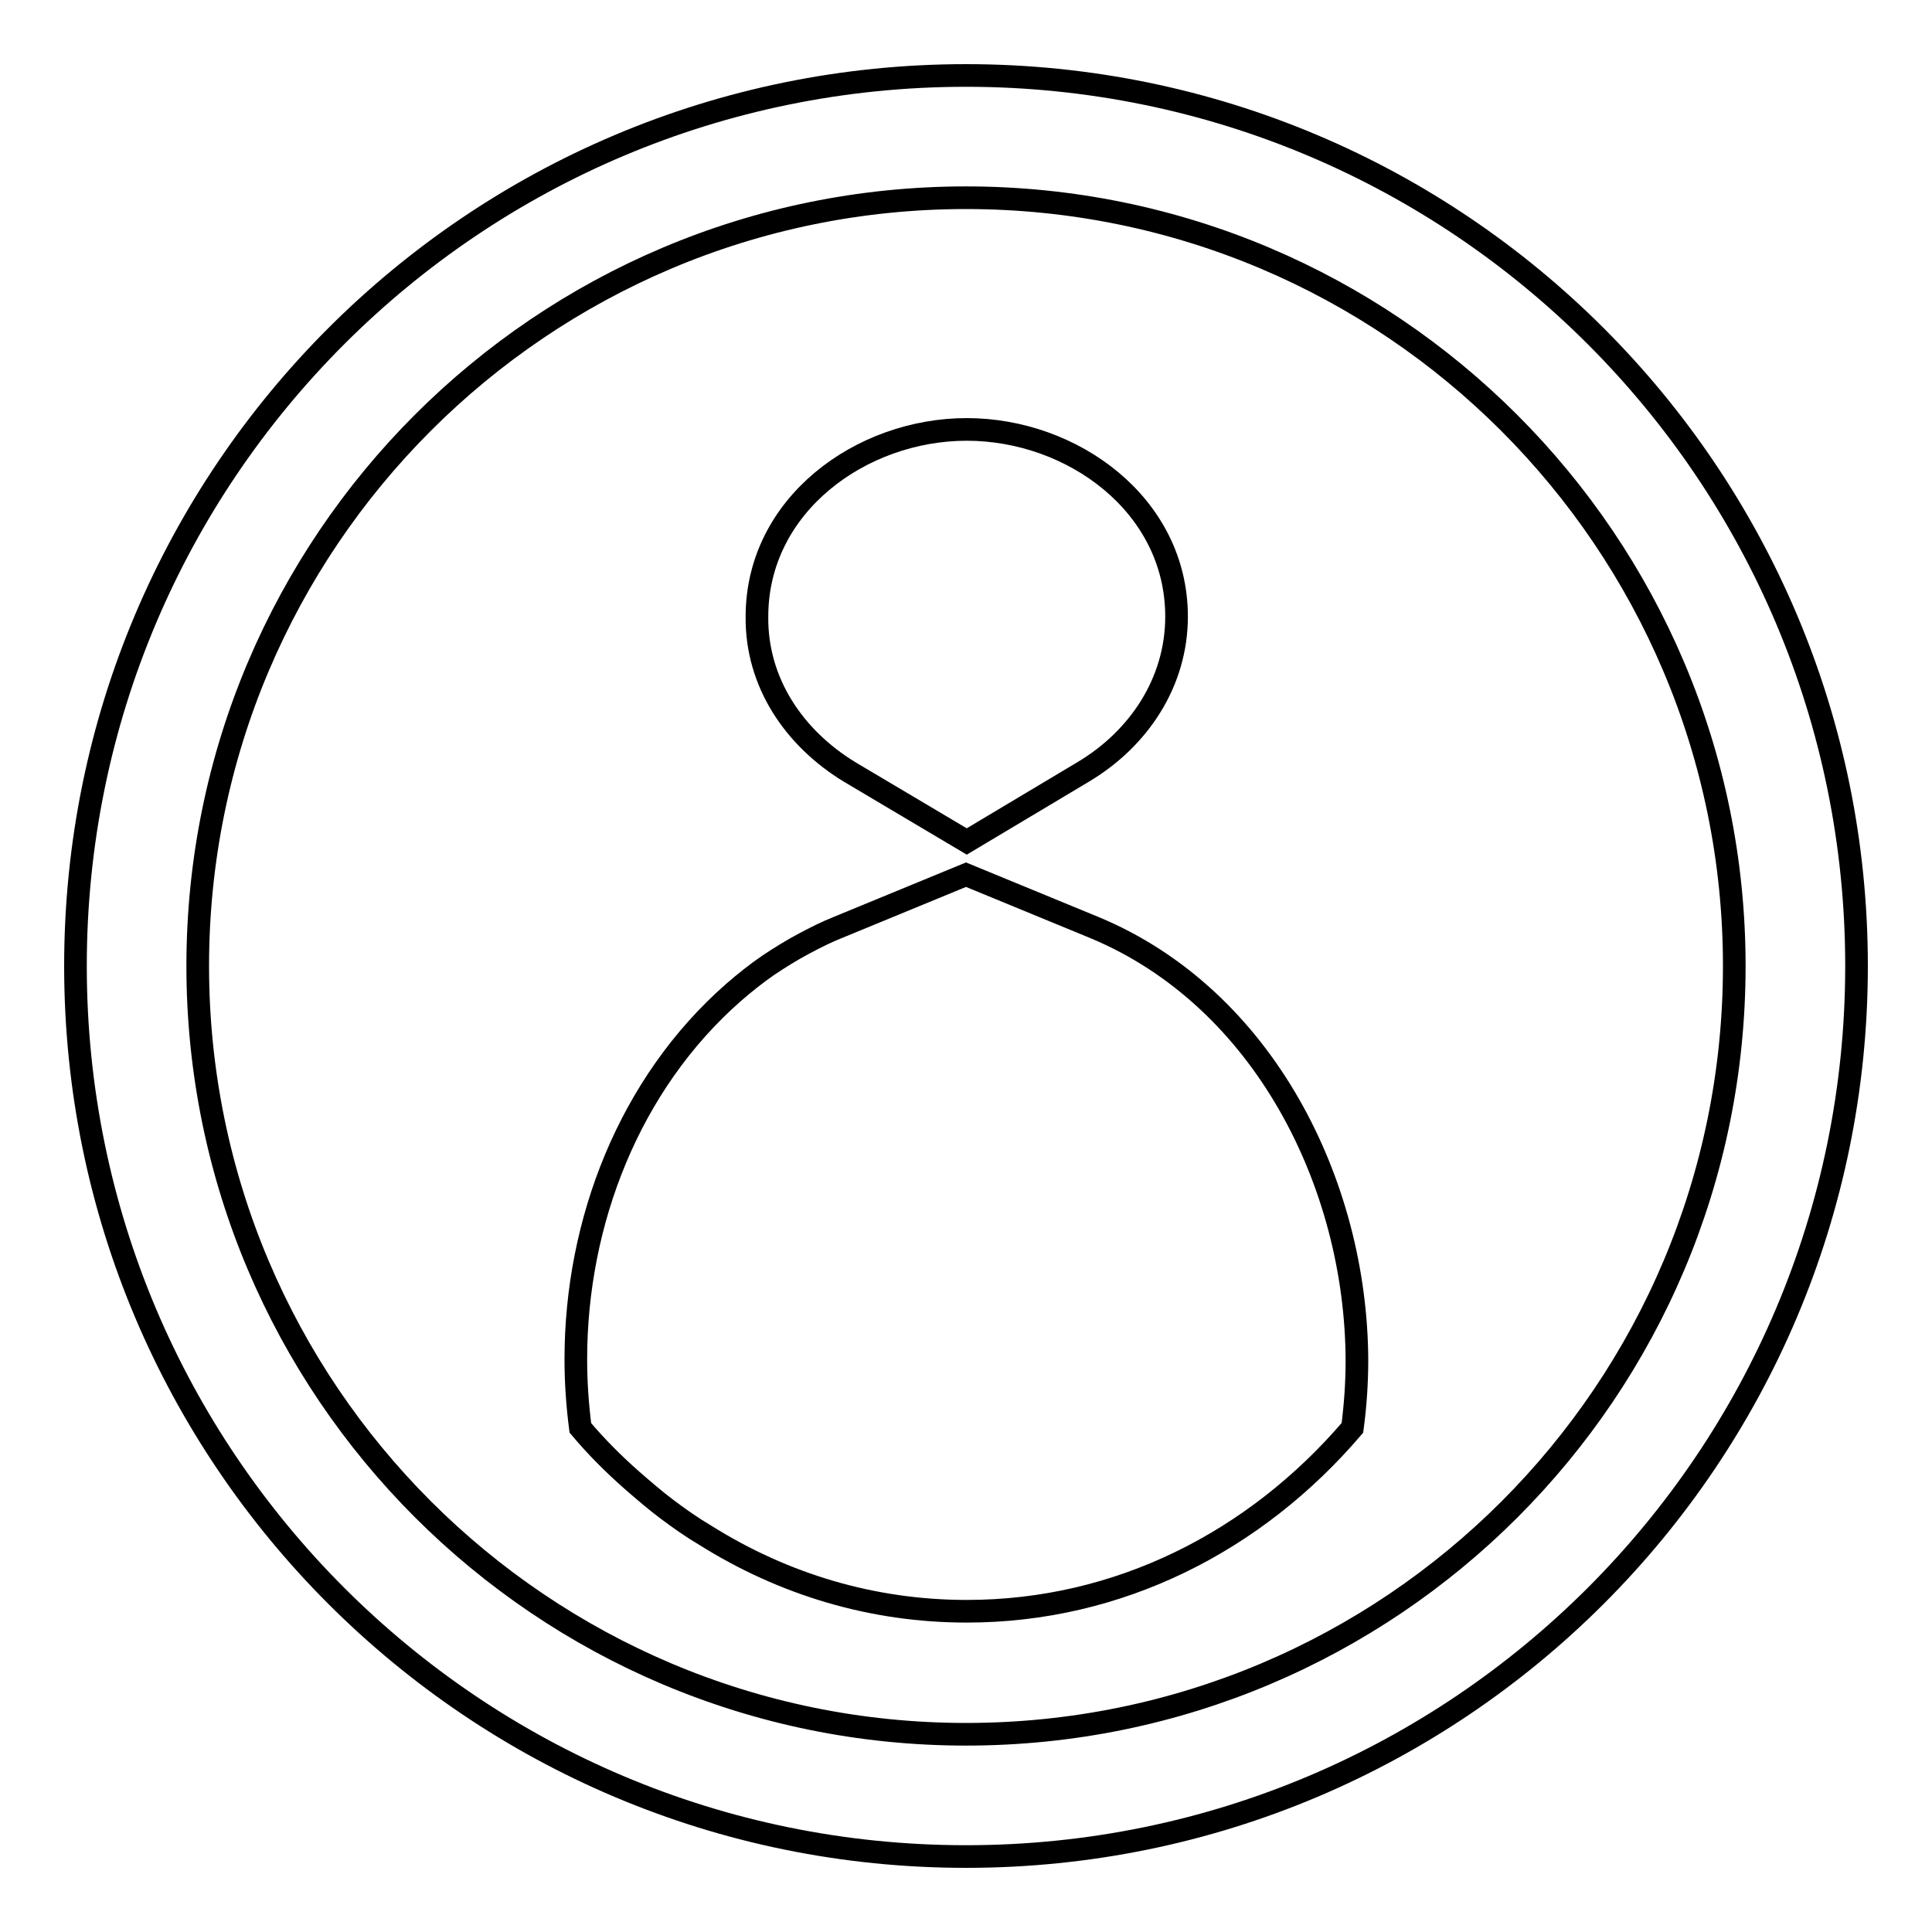
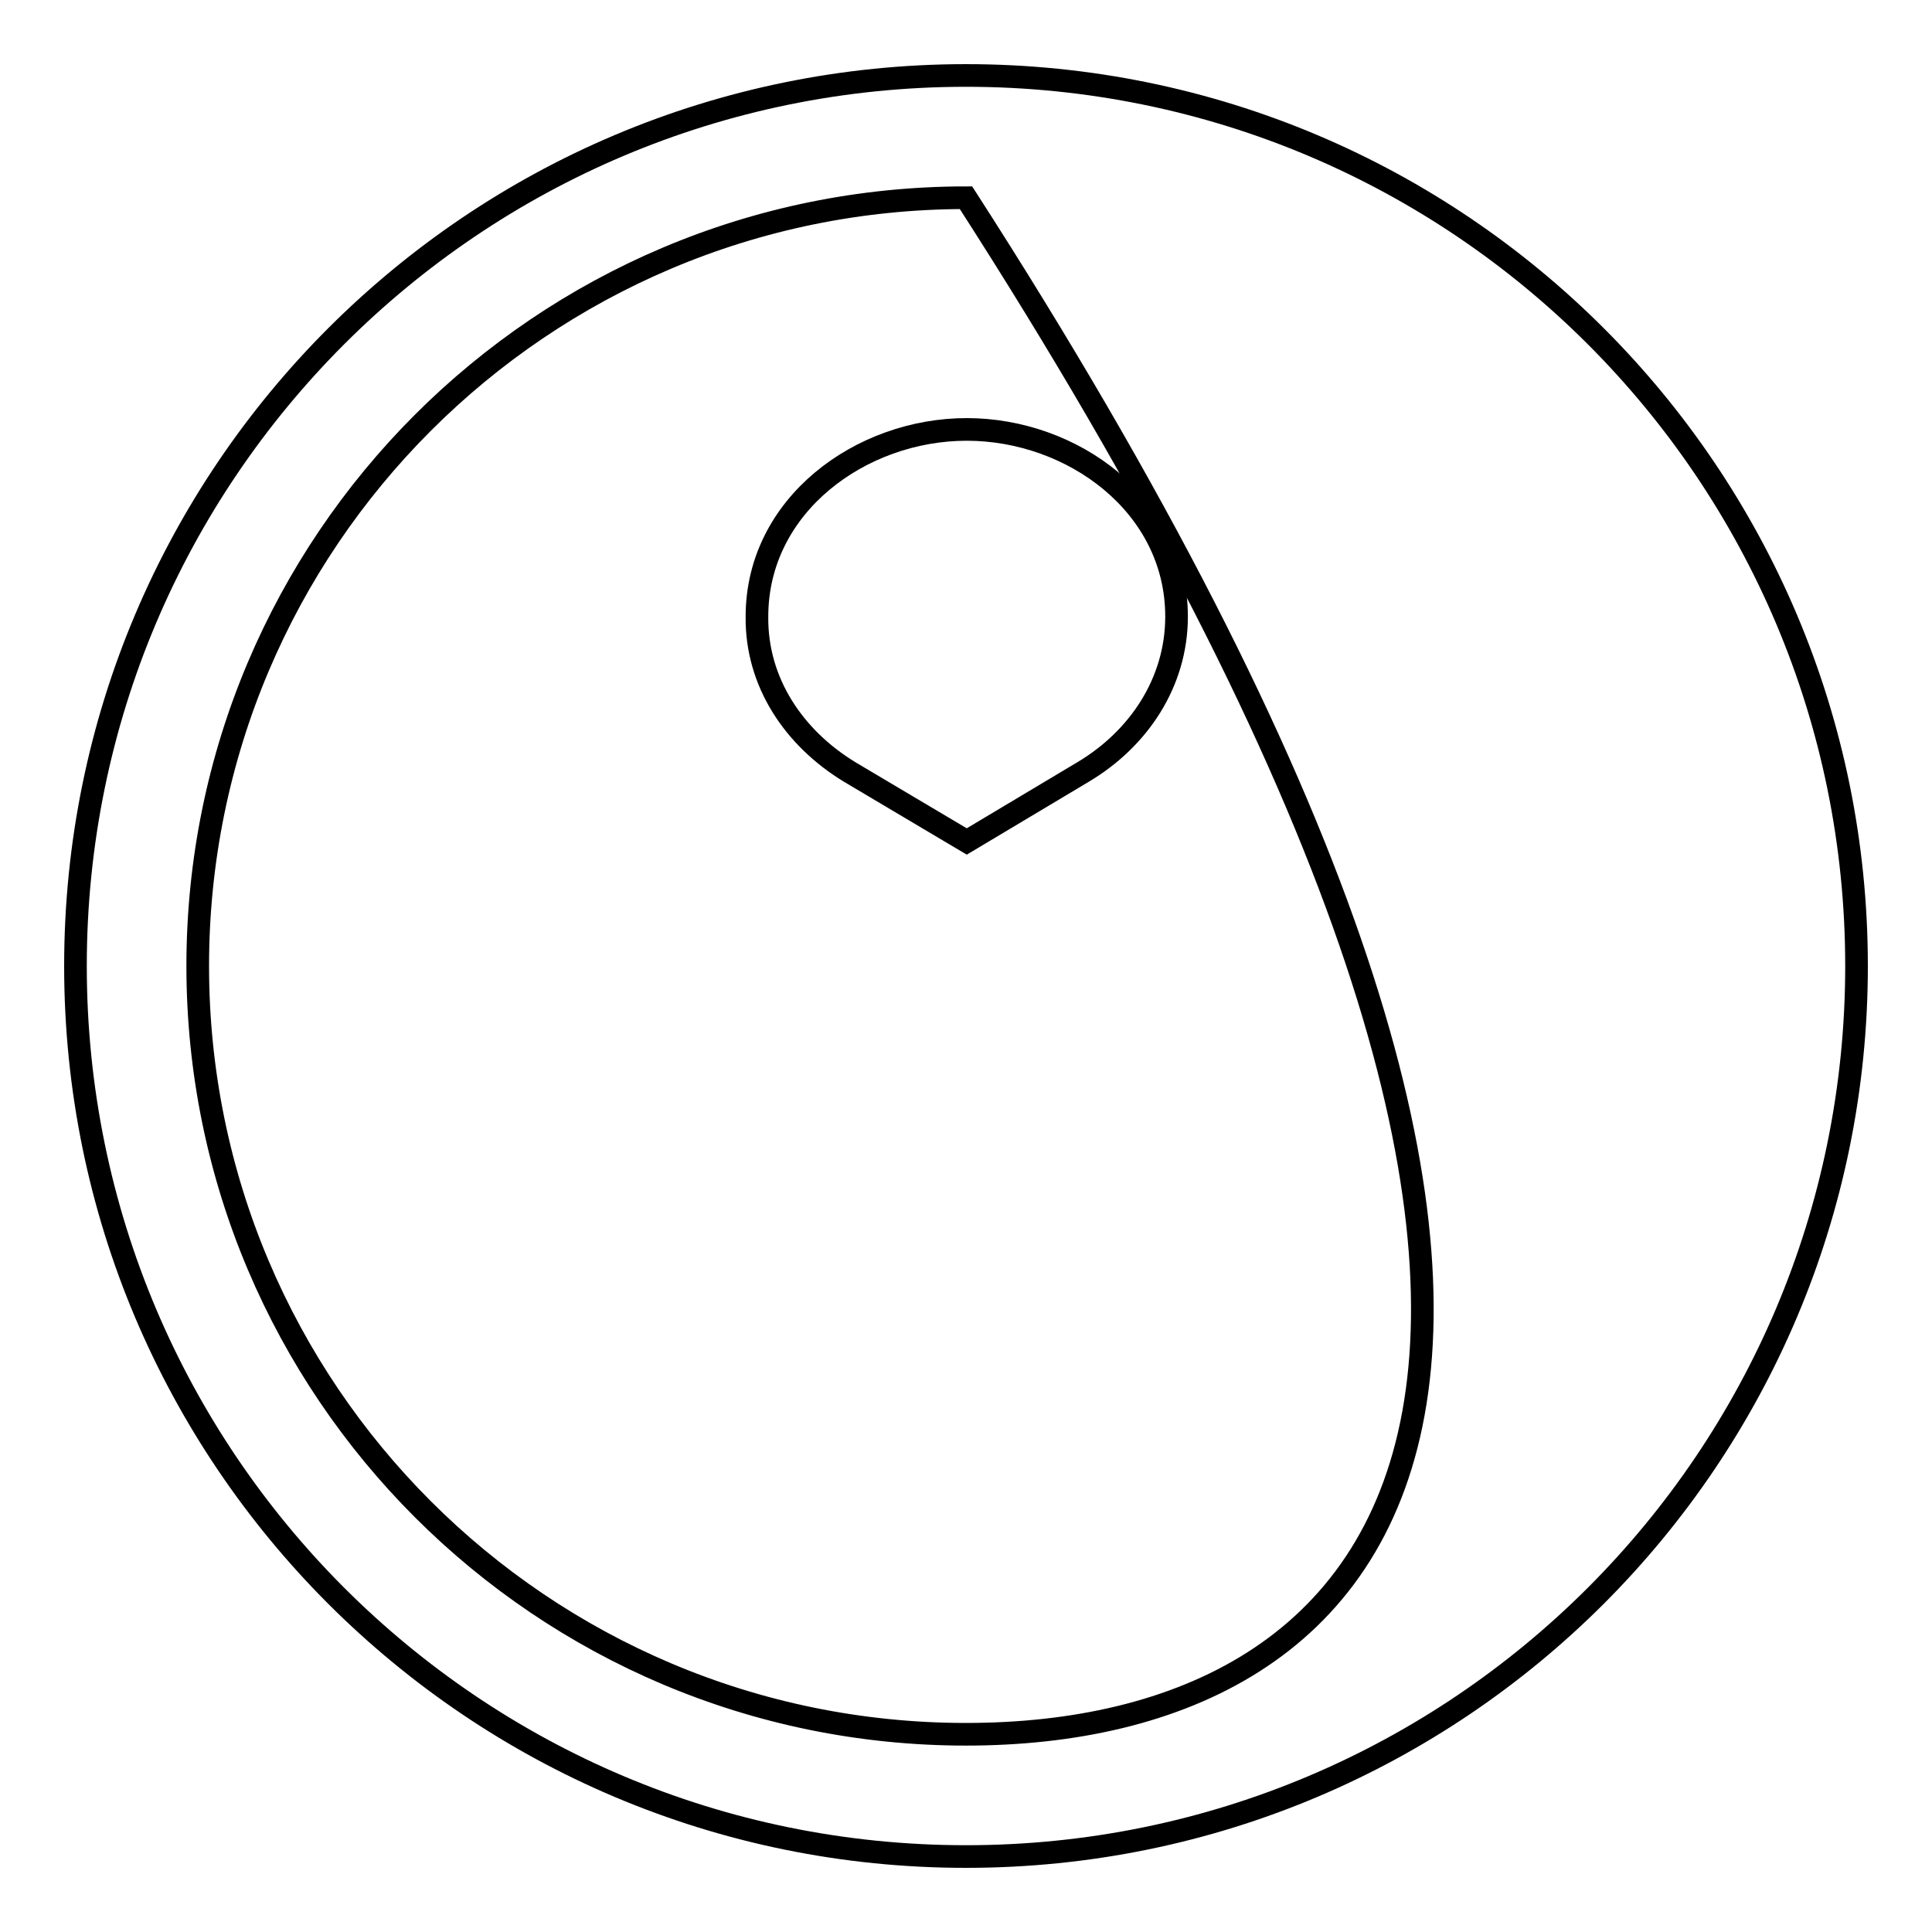
<svg xmlns="http://www.w3.org/2000/svg" version="1.1" x="0px" y="0px" viewBox="0 0 256 256" enable-background="new 0 0 256 256" xml:space="preserve">
  <g>
    <g>
      <path stroke-width="3" fill-opacity="0" stroke="#000000" d="M112.6,102.3l15.5,9.2l15.4-9.2c7.4-4.4,12.4-11.9,12.4-20.6c0-14.8-13.8-24.8-27.8-24.8c-14,0-27.8,10-27.8,24.8C100.2,90.4,105.2,97.8,112.6,102.3z" />
-       <path stroke-width="3" fill-opacity="0" stroke="#000000" d="M145,122.9l-17-7l-17,7c-1.5,0.6-2.9,1.3-4.4,2.1c-1.7,0.9-3.3,1.9-4.8,2.9c-1.6,1.1-3.1,2.3-4.6,3.6c-13.8,12.1-20.9,30.4-20.9,48.6c0,3,0.2,6,0.6,9.1c2.1,2.5,4.4,4.8,6.9,7c1.5,1.3,3,2.6,4.6,3.8c1.6,1.2,3.3,2.4,5,3.4c10.5,6.6,22.3,10.1,34.7,10.1c20.1,0,38.2-9.2,51.1-24.3c0.4-3,0.6-6,0.6-9C179.7,156.8,167.4,132.2,145,122.9z" />
-       <path stroke-width="3" fill-opacity="0" stroke="#000000" d="M128,10C62.8,10,10,62.8,10,128c0,65.2,52.8,118,118,118c65.2,0,118-52.8,118-118C246,62.8,193.2,10,128,10z M128,229.8c-56.2,0-101.8-45.6-101.8-101.8S71.8,26.2,128,26.2S229.8,71.8,229.8,128C229.8,184.3,184.3,229.8,128,229.8z" />
+       <path stroke-width="3" fill-opacity="0" stroke="#000000" d="M128,10C62.8,10,10,62.8,10,128c0,65.2,52.8,118,118,118c65.2,0,118-52.8,118-118C246,62.8,193.2,10,128,10z M128,229.8c-56.2,0-101.8-45.6-101.8-101.8S71.8,26.2,128,26.2C229.8,184.3,184.3,229.8,128,229.8z" />
    </g>
  </g>
</svg>